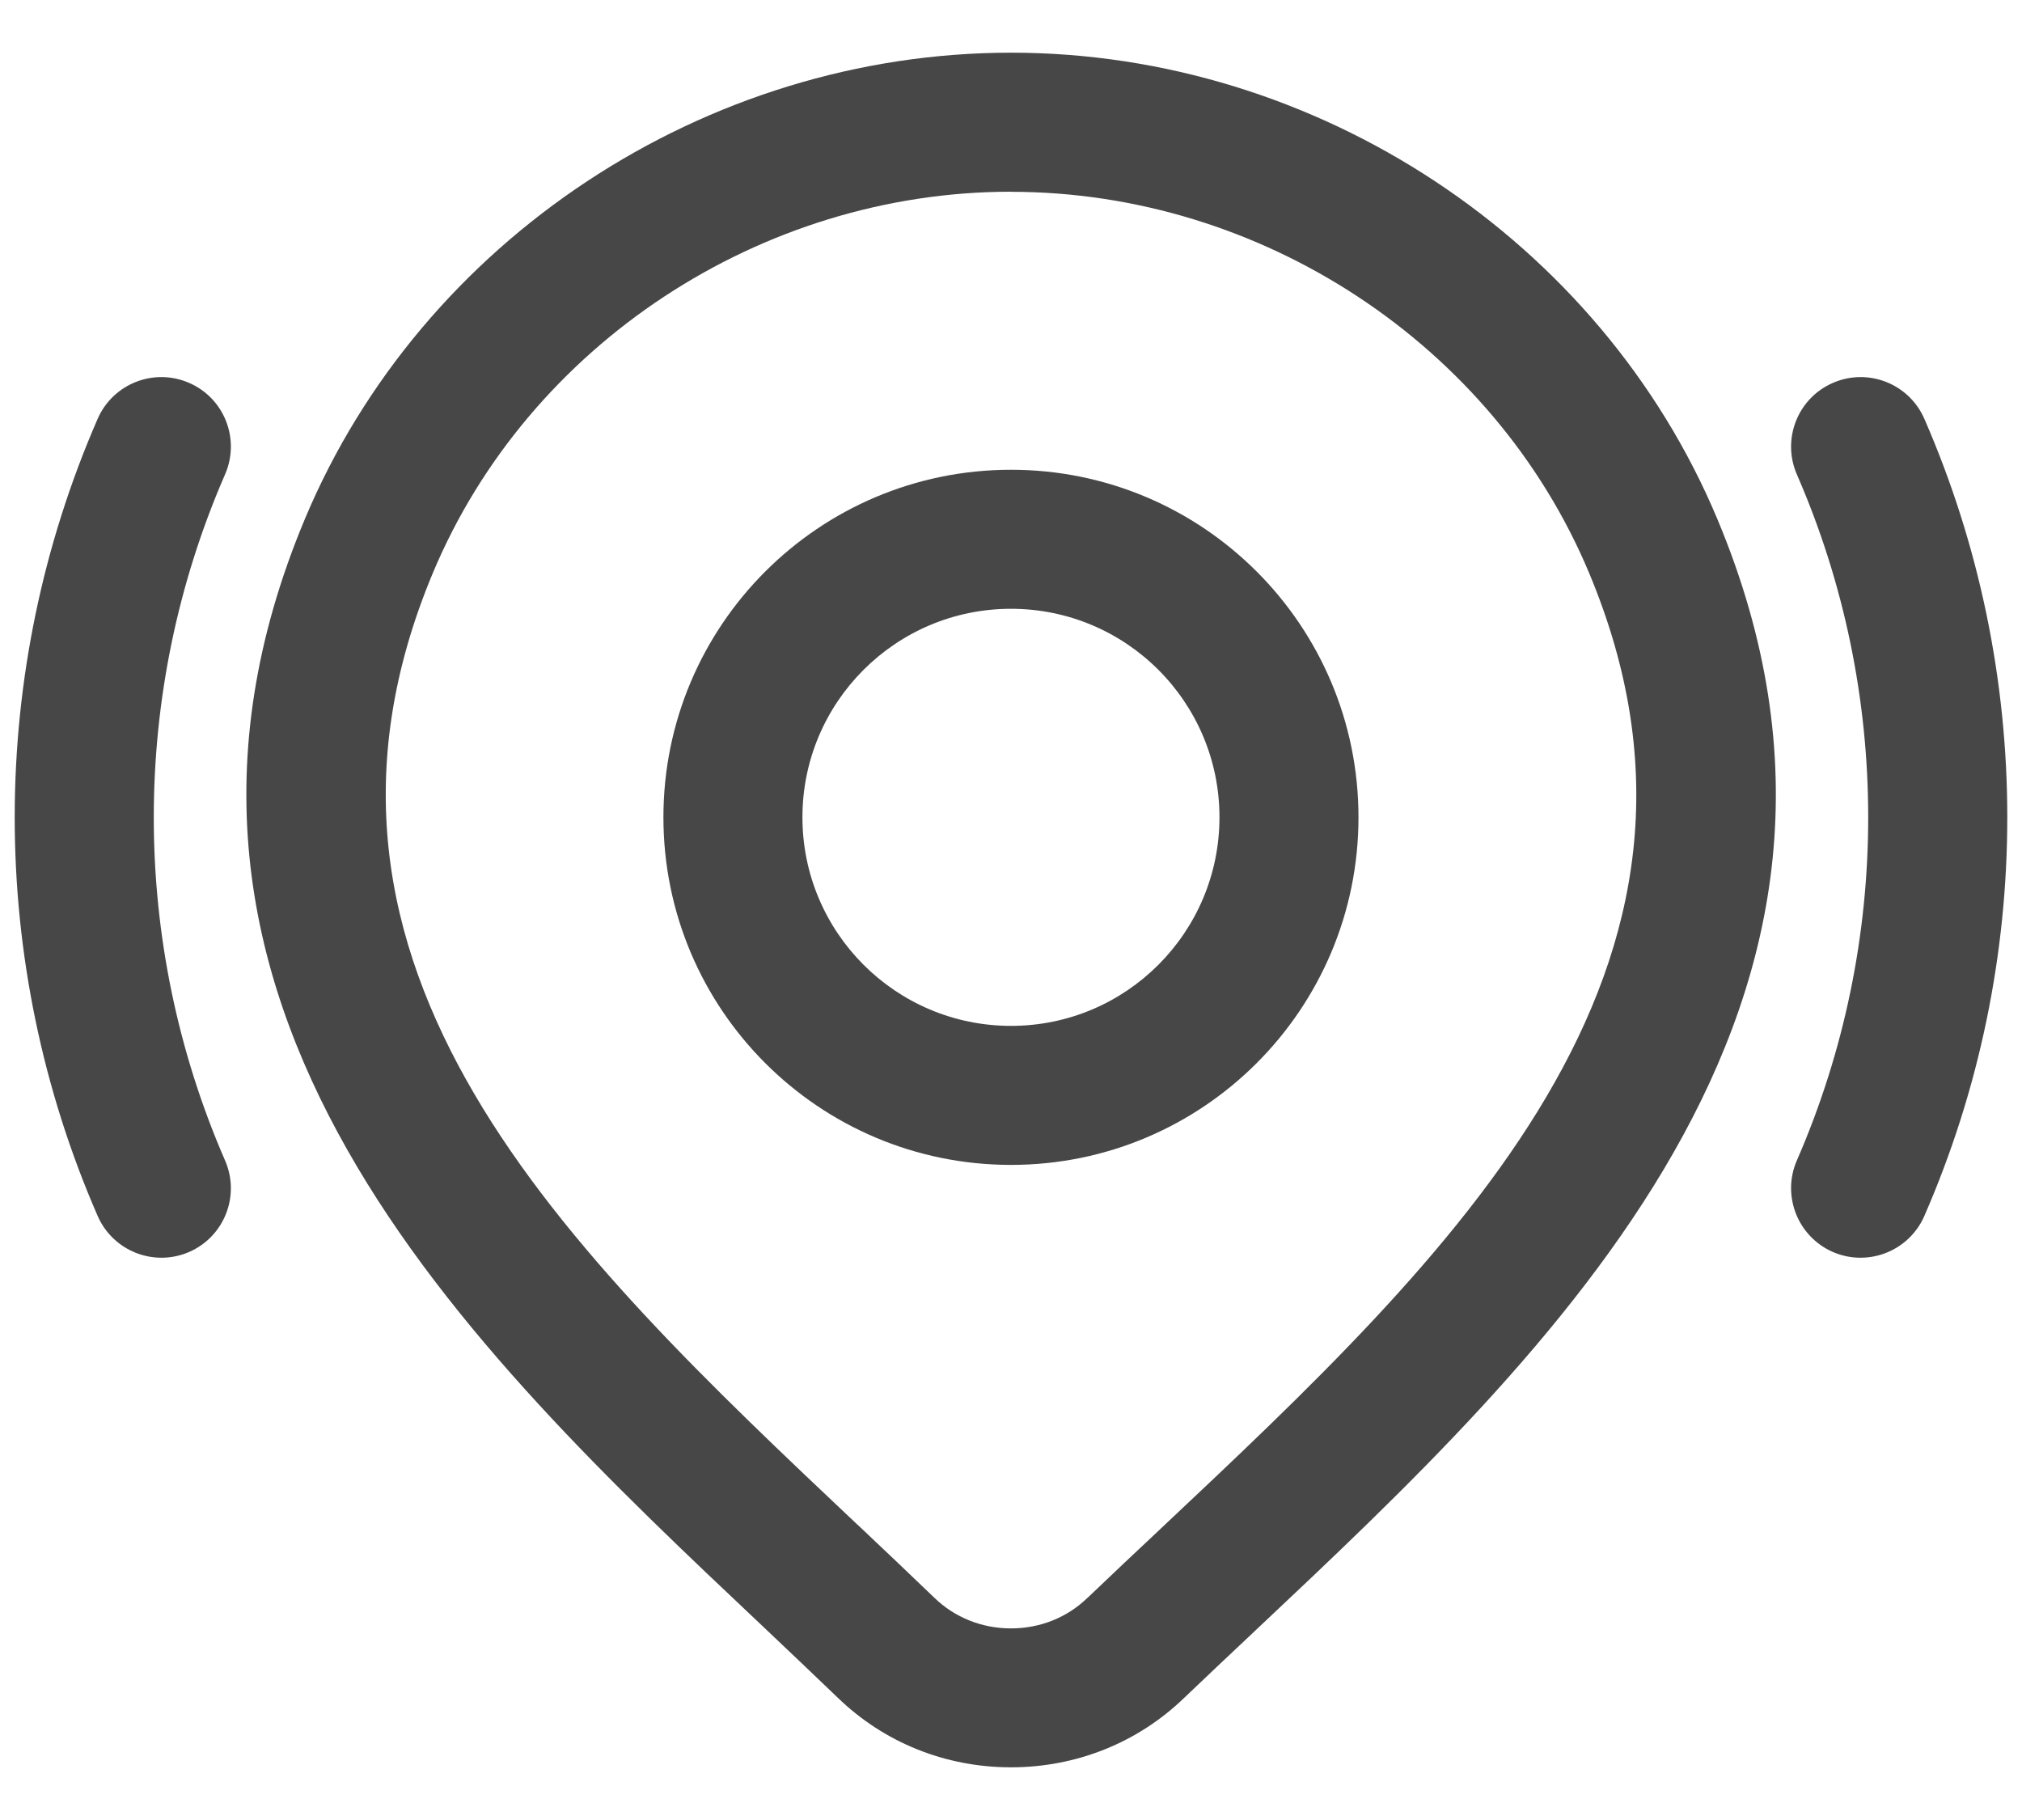
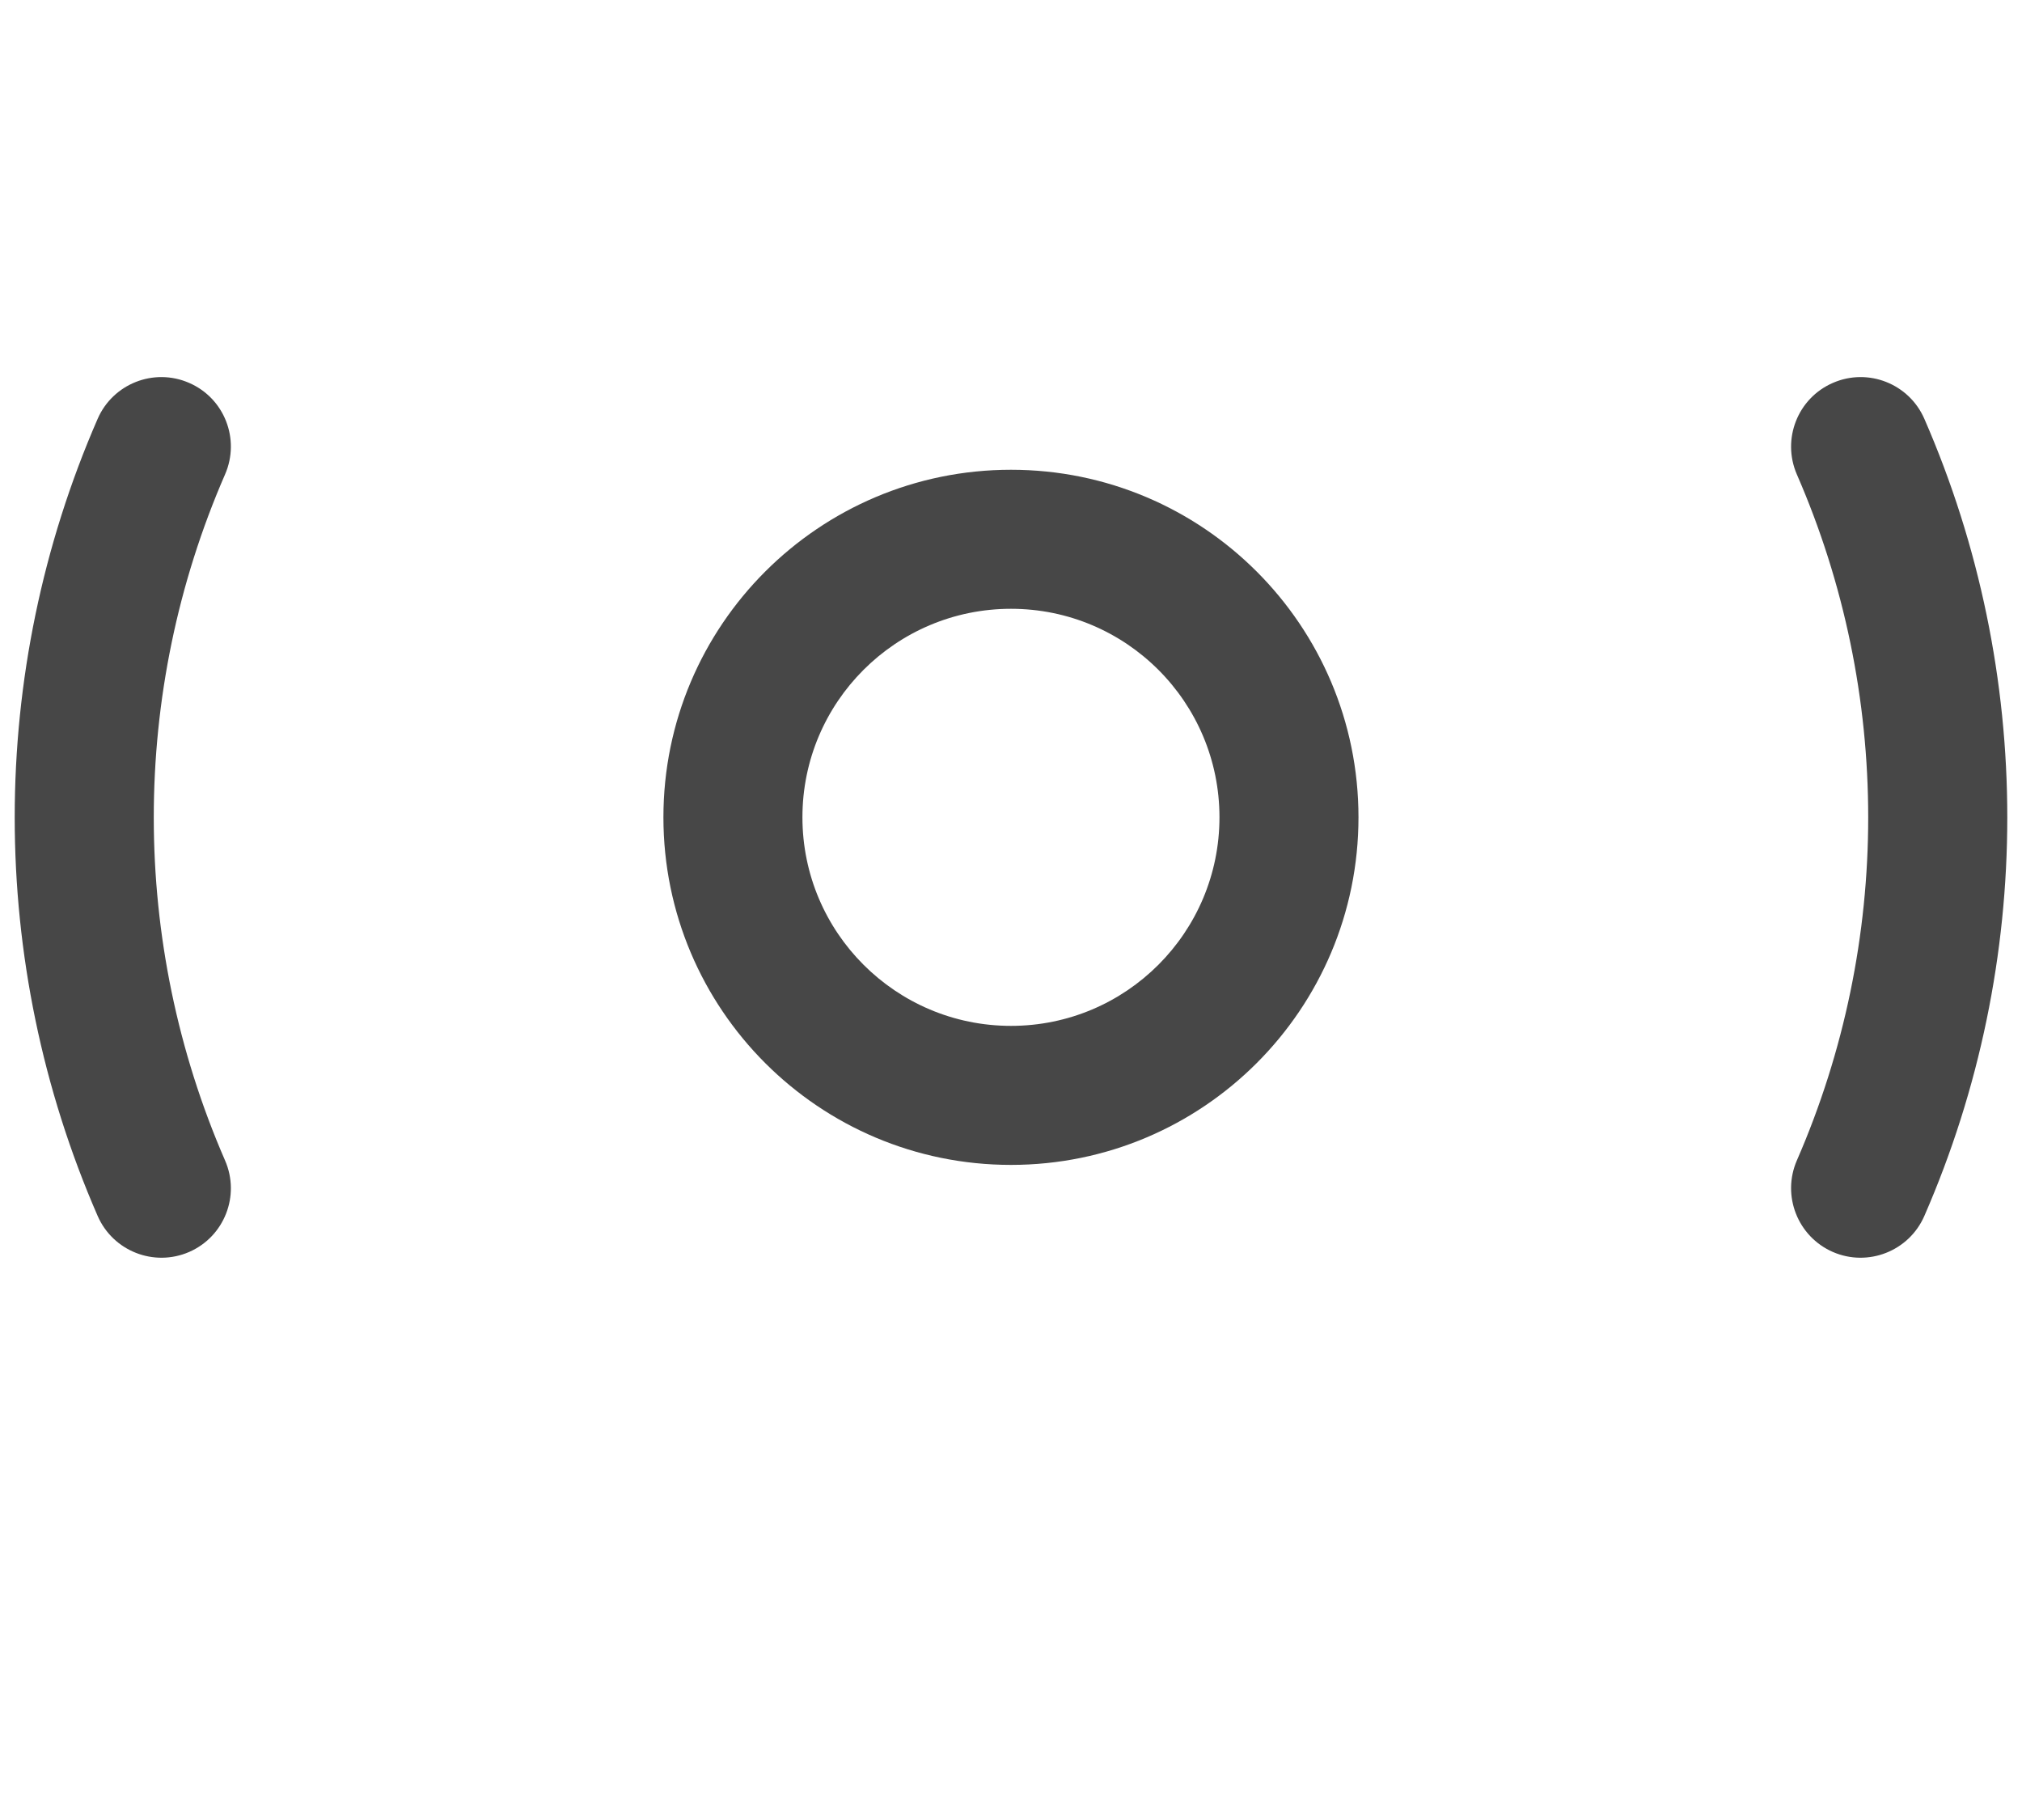
<svg xmlns="http://www.w3.org/2000/svg" width="20" height="18" viewBox="0 0 20 18" fill="none">
  <path fill-rule="evenodd" clip-rule="evenodd" d="M6.562 8.083C6.562 6.185 8.101 4.646 10 4.646C11.898 4.646 13.437 6.185 13.437 8.083C13.437 9.982 11.898 11.521 10 11.521C8.101 11.521 6.562 9.982 6.562 8.083ZM10 6.021C8.861 6.021 7.937 6.944 7.937 8.083C7.937 9.222 8.861 10.146 10 10.146C11.139 10.146 12.062 9.222 12.062 8.083C12.062 6.944 11.139 6.021 10 6.021Z" fill="#474747" />
-   <path fill-rule="evenodd" clip-rule="evenodd" d="M8.286 16.79C8.745 17.235 9.353 17.479 10 17.479C10.646 17.479 11.254 17.235 11.712 16.793C11.942 16.573 12.177 16.352 12.415 16.128L12.416 16.127C15.349 13.367 18.999 9.933 16.986 5.132C15.83 2.373 13.023 0.521 10.001 0.521C6.978 0.521 4.172 2.373 3.016 5.132C1.01 9.916 4.629 13.333 7.538 16.078C7.792 16.319 8.044 16.557 8.286 16.79ZM4.283 5.663C5.228 3.41 7.525 1.896 10 1.896L10.001 1.897C12.476 1.897 14.773 3.411 15.717 5.664C17.361 9.586 14.368 12.403 11.472 15.127C11.231 15.353 10.992 15.578 10.76 15.8L10.756 15.803C10.555 15.998 10.287 16.105 10 16.105C9.713 16.105 9.444 15.998 9.242 15.802C8.994 15.563 8.739 15.322 8.482 15.079L8.48 15.078C5.612 12.37 2.646 9.57 4.283 5.663Z" fill="#474747" />
  <path d="M1.871 3.787C2.219 3.938 2.378 4.343 2.226 4.692C1.286 6.849 1.286 9.319 2.226 11.477C2.378 11.825 2.219 12.23 1.871 12.382C1.523 12.533 1.118 12.374 0.966 12.026C-0.128 9.518 -0.128 6.65 0.966 4.142C1.118 3.794 1.523 3.635 1.871 3.787Z" fill="#474747" />
  <path d="M18.129 3.787C18.477 3.635 18.882 3.794 19.034 4.142C20.128 6.65 20.128 9.518 19.034 12.026C18.882 12.374 18.477 12.533 18.129 12.382C17.781 12.23 17.622 11.825 17.773 11.477C18.714 9.319 18.714 6.849 17.773 4.692C17.622 4.343 17.781 3.938 18.129 3.787Z" fill="#474747" />
</svg>